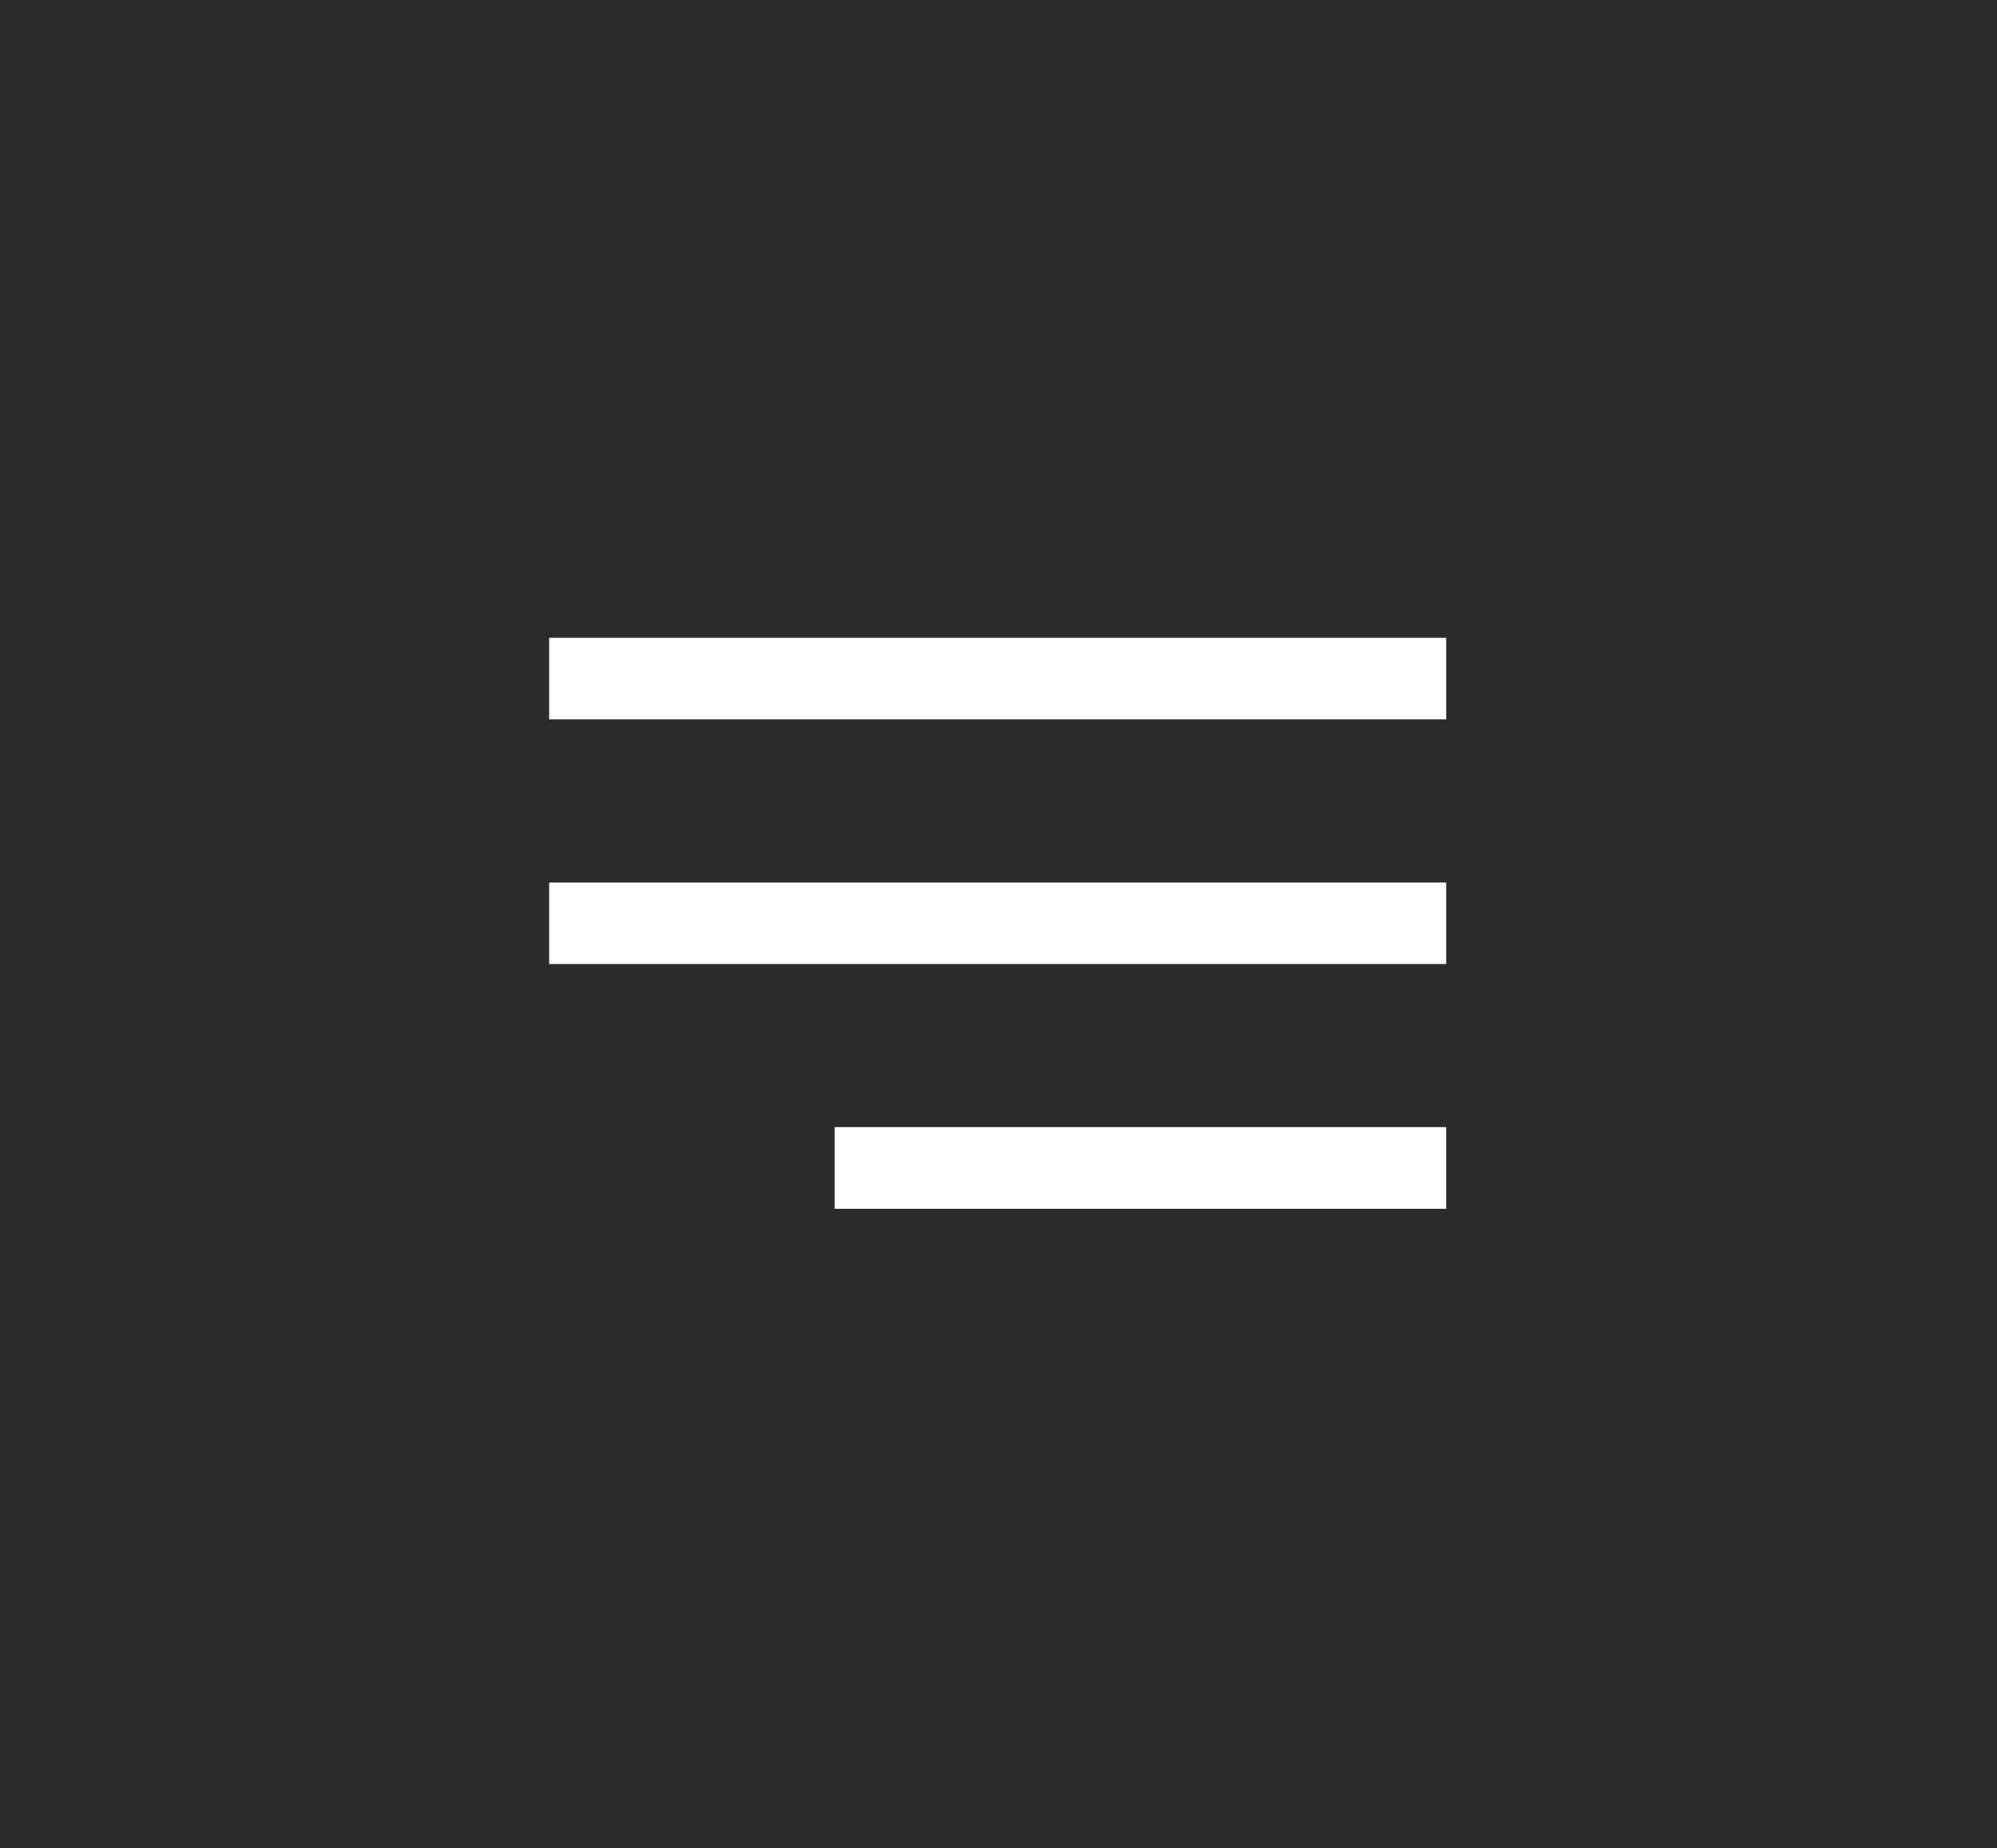
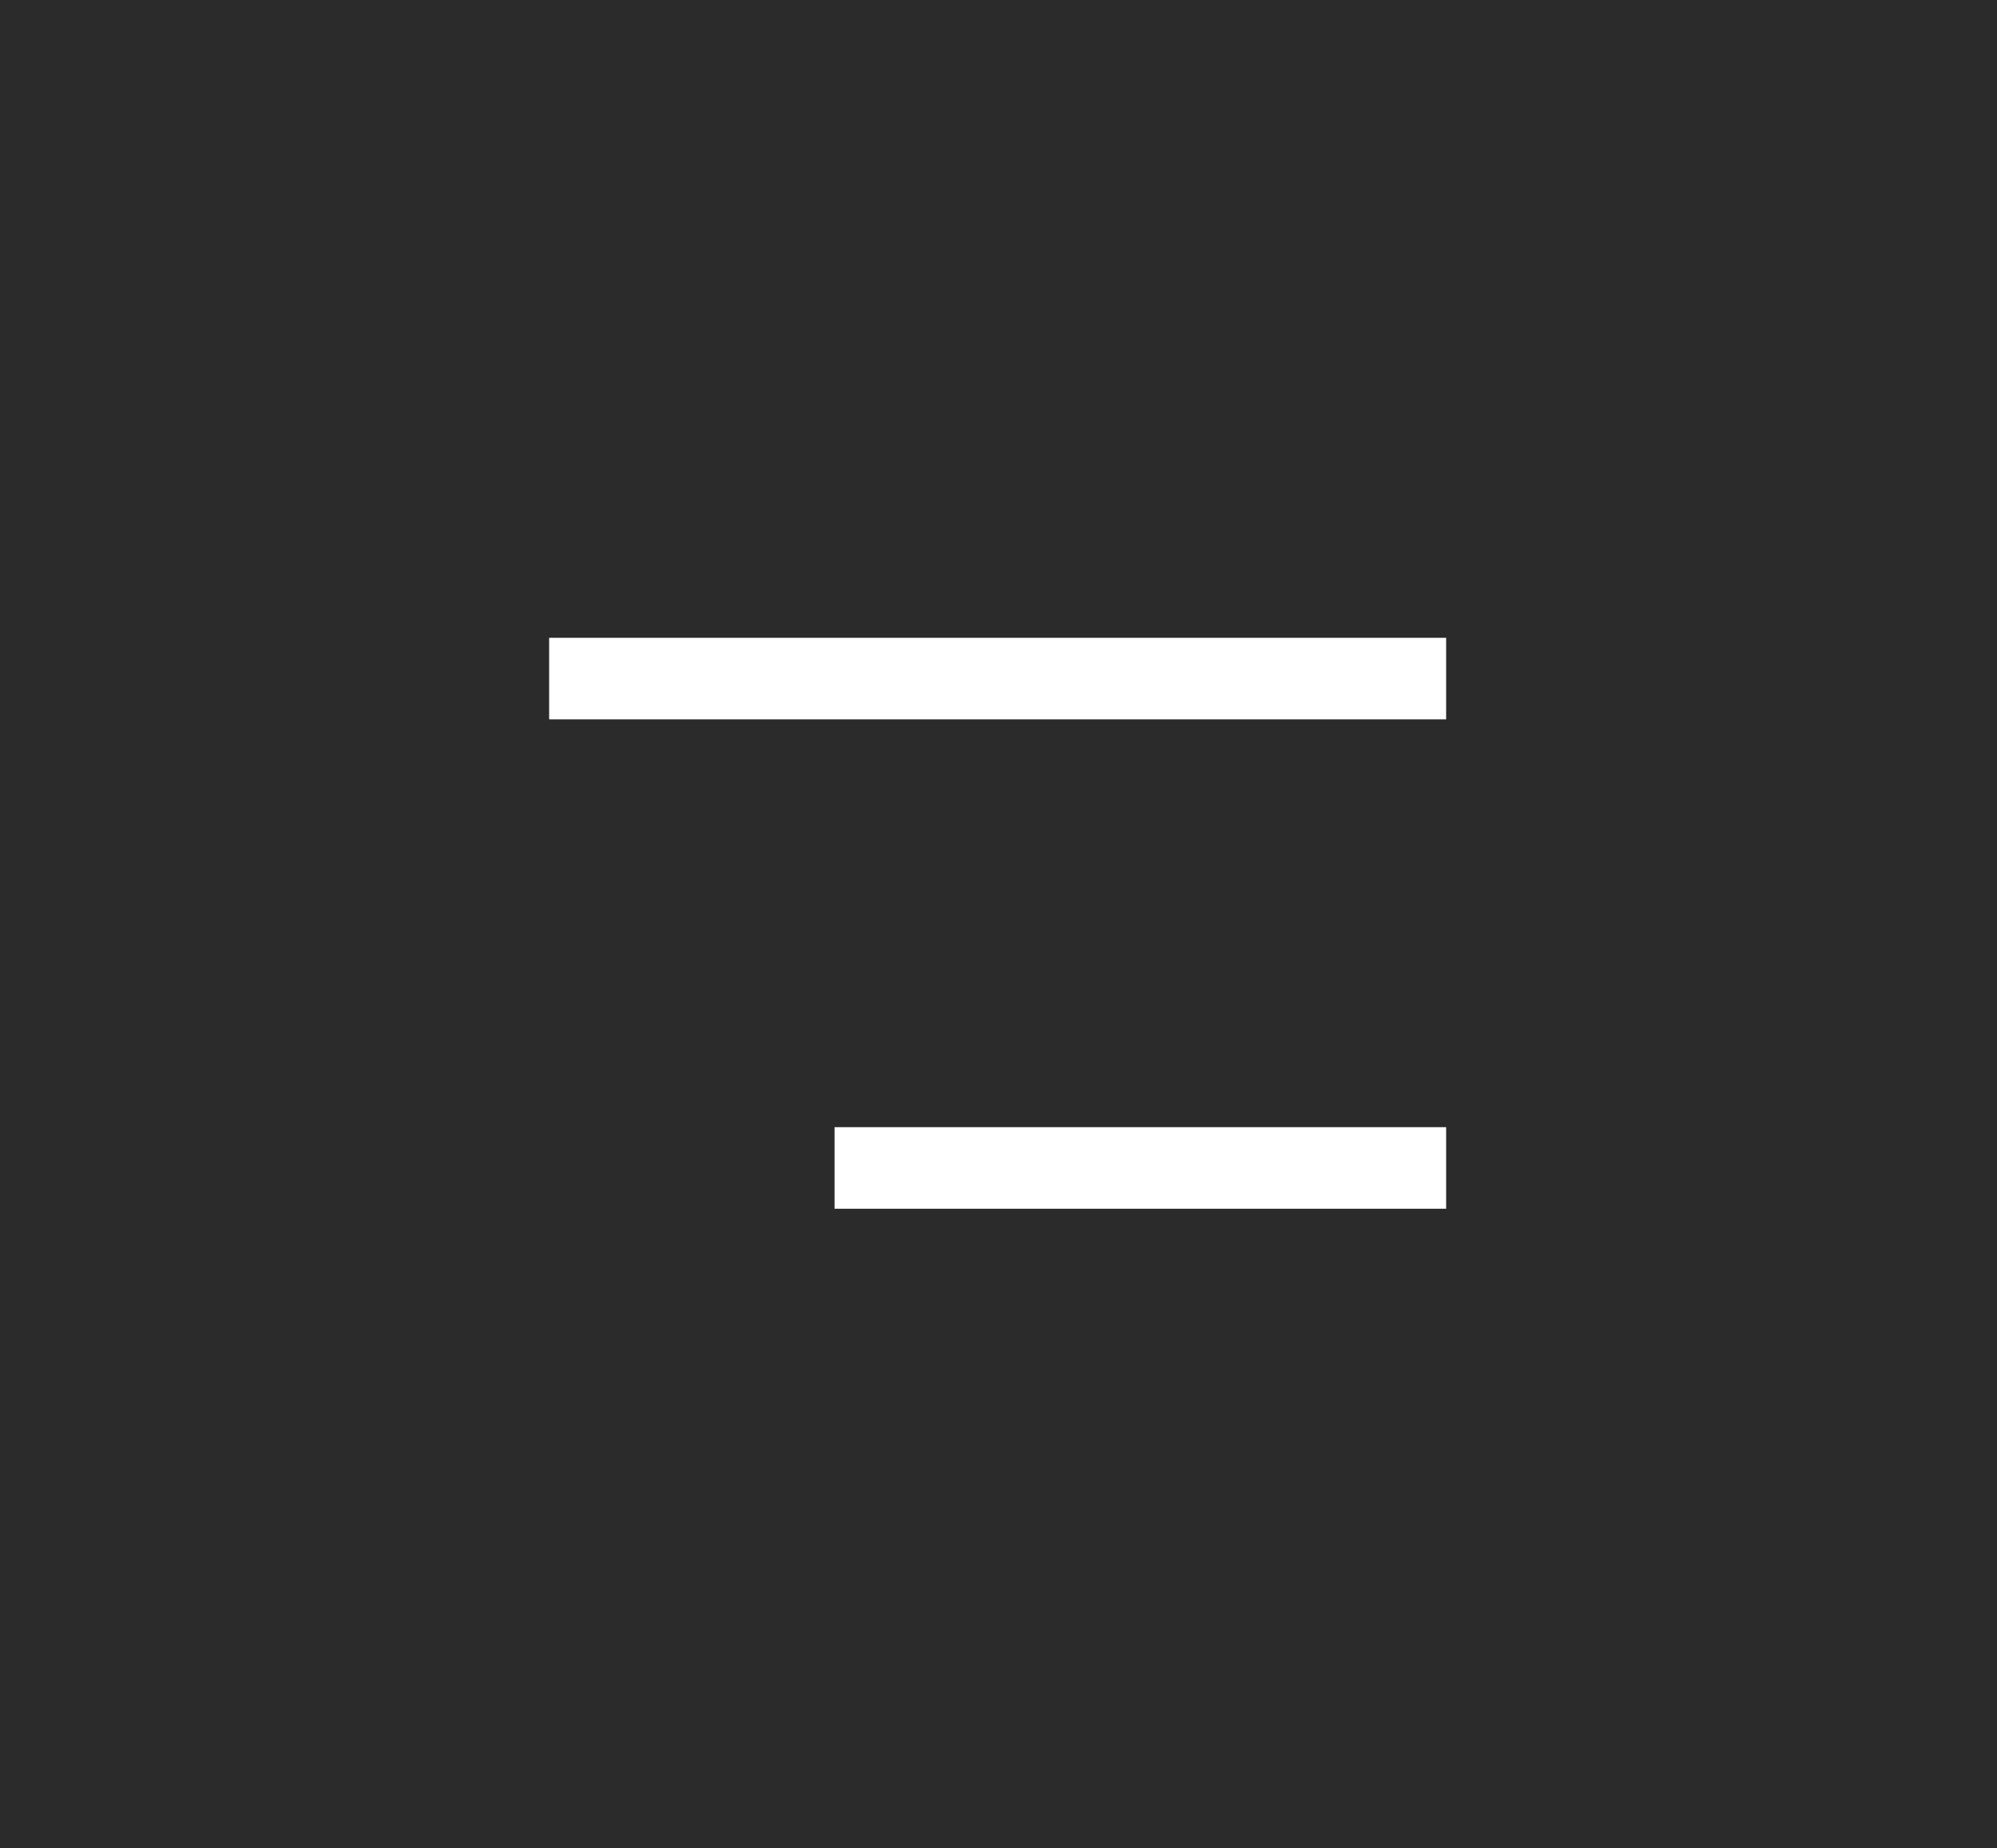
<svg xmlns="http://www.w3.org/2000/svg" width="1165" height="1078" viewBox="0 0 1165 1078" fill="none">
  <rect width="1165" height="1078" fill="#2B2B2B" />
  <rect x="320.357" y="372" width="523.286" height="47.571" fill="white" />
-   <rect x="320.357" y="514.714" width="523.286" height="47.571" fill="white" />
  <rect x="486.857" y="657.429" width="356.786" height="47.571" fill="white" />
</svg>